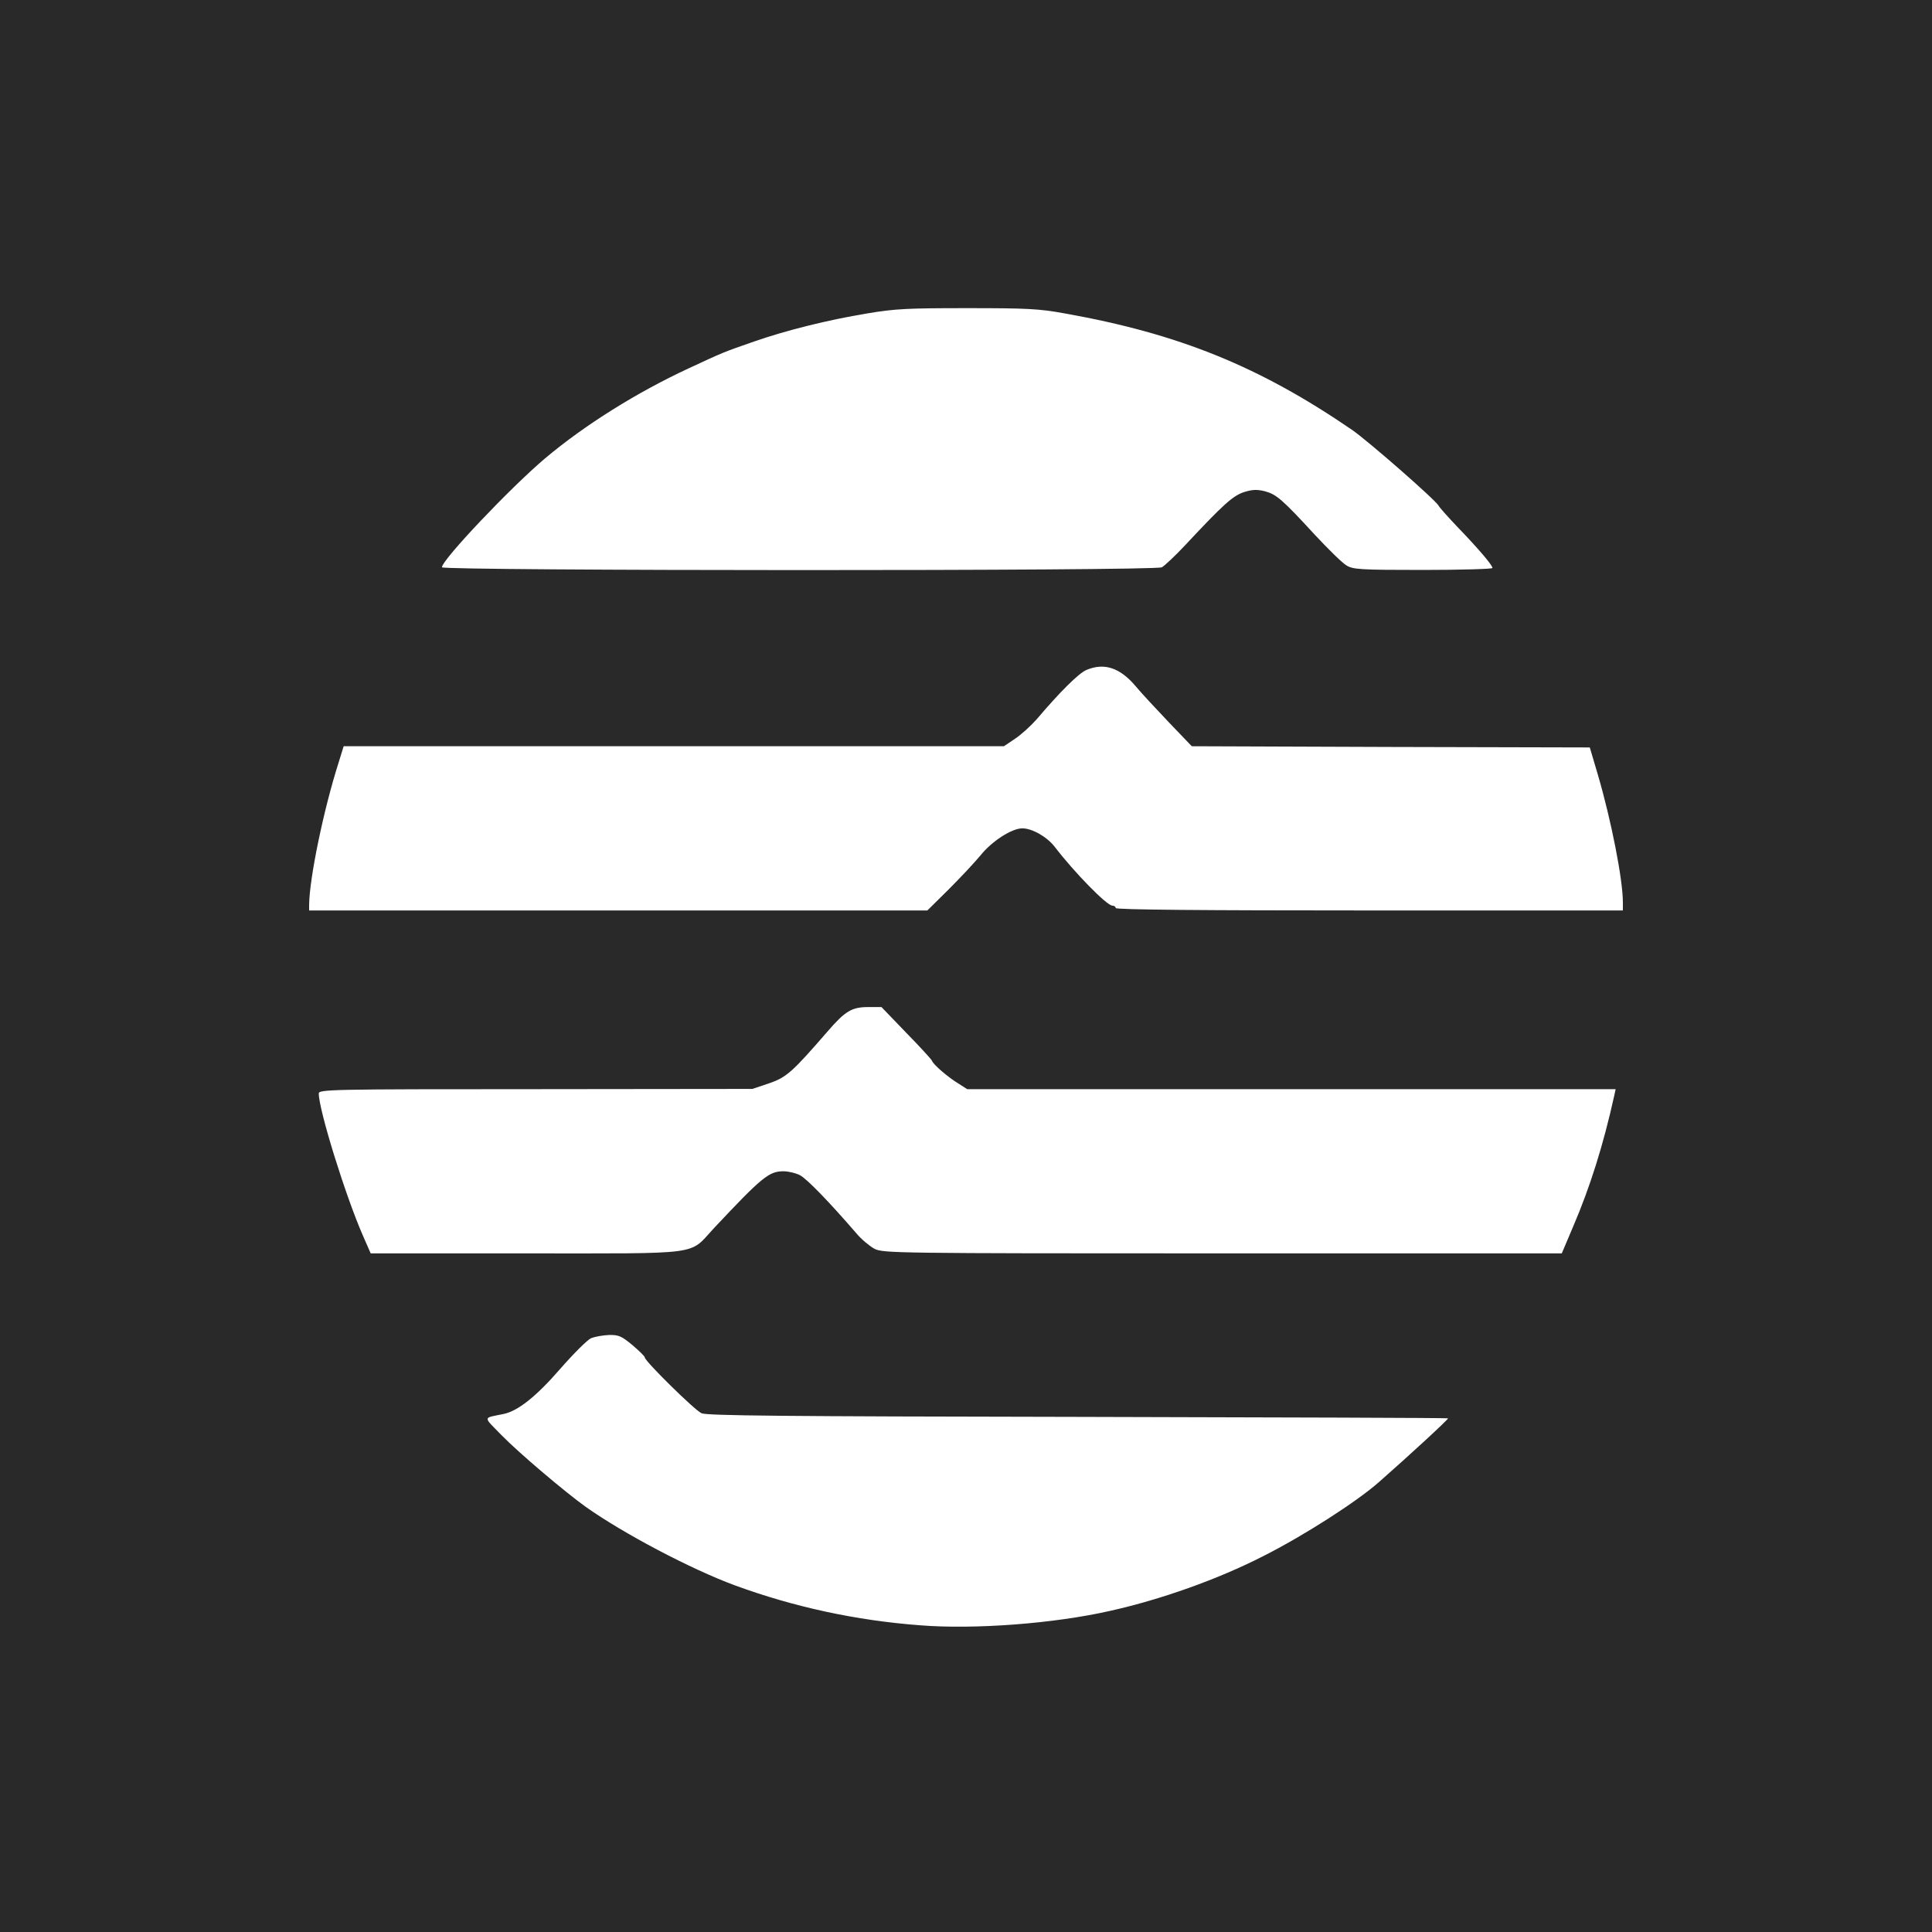
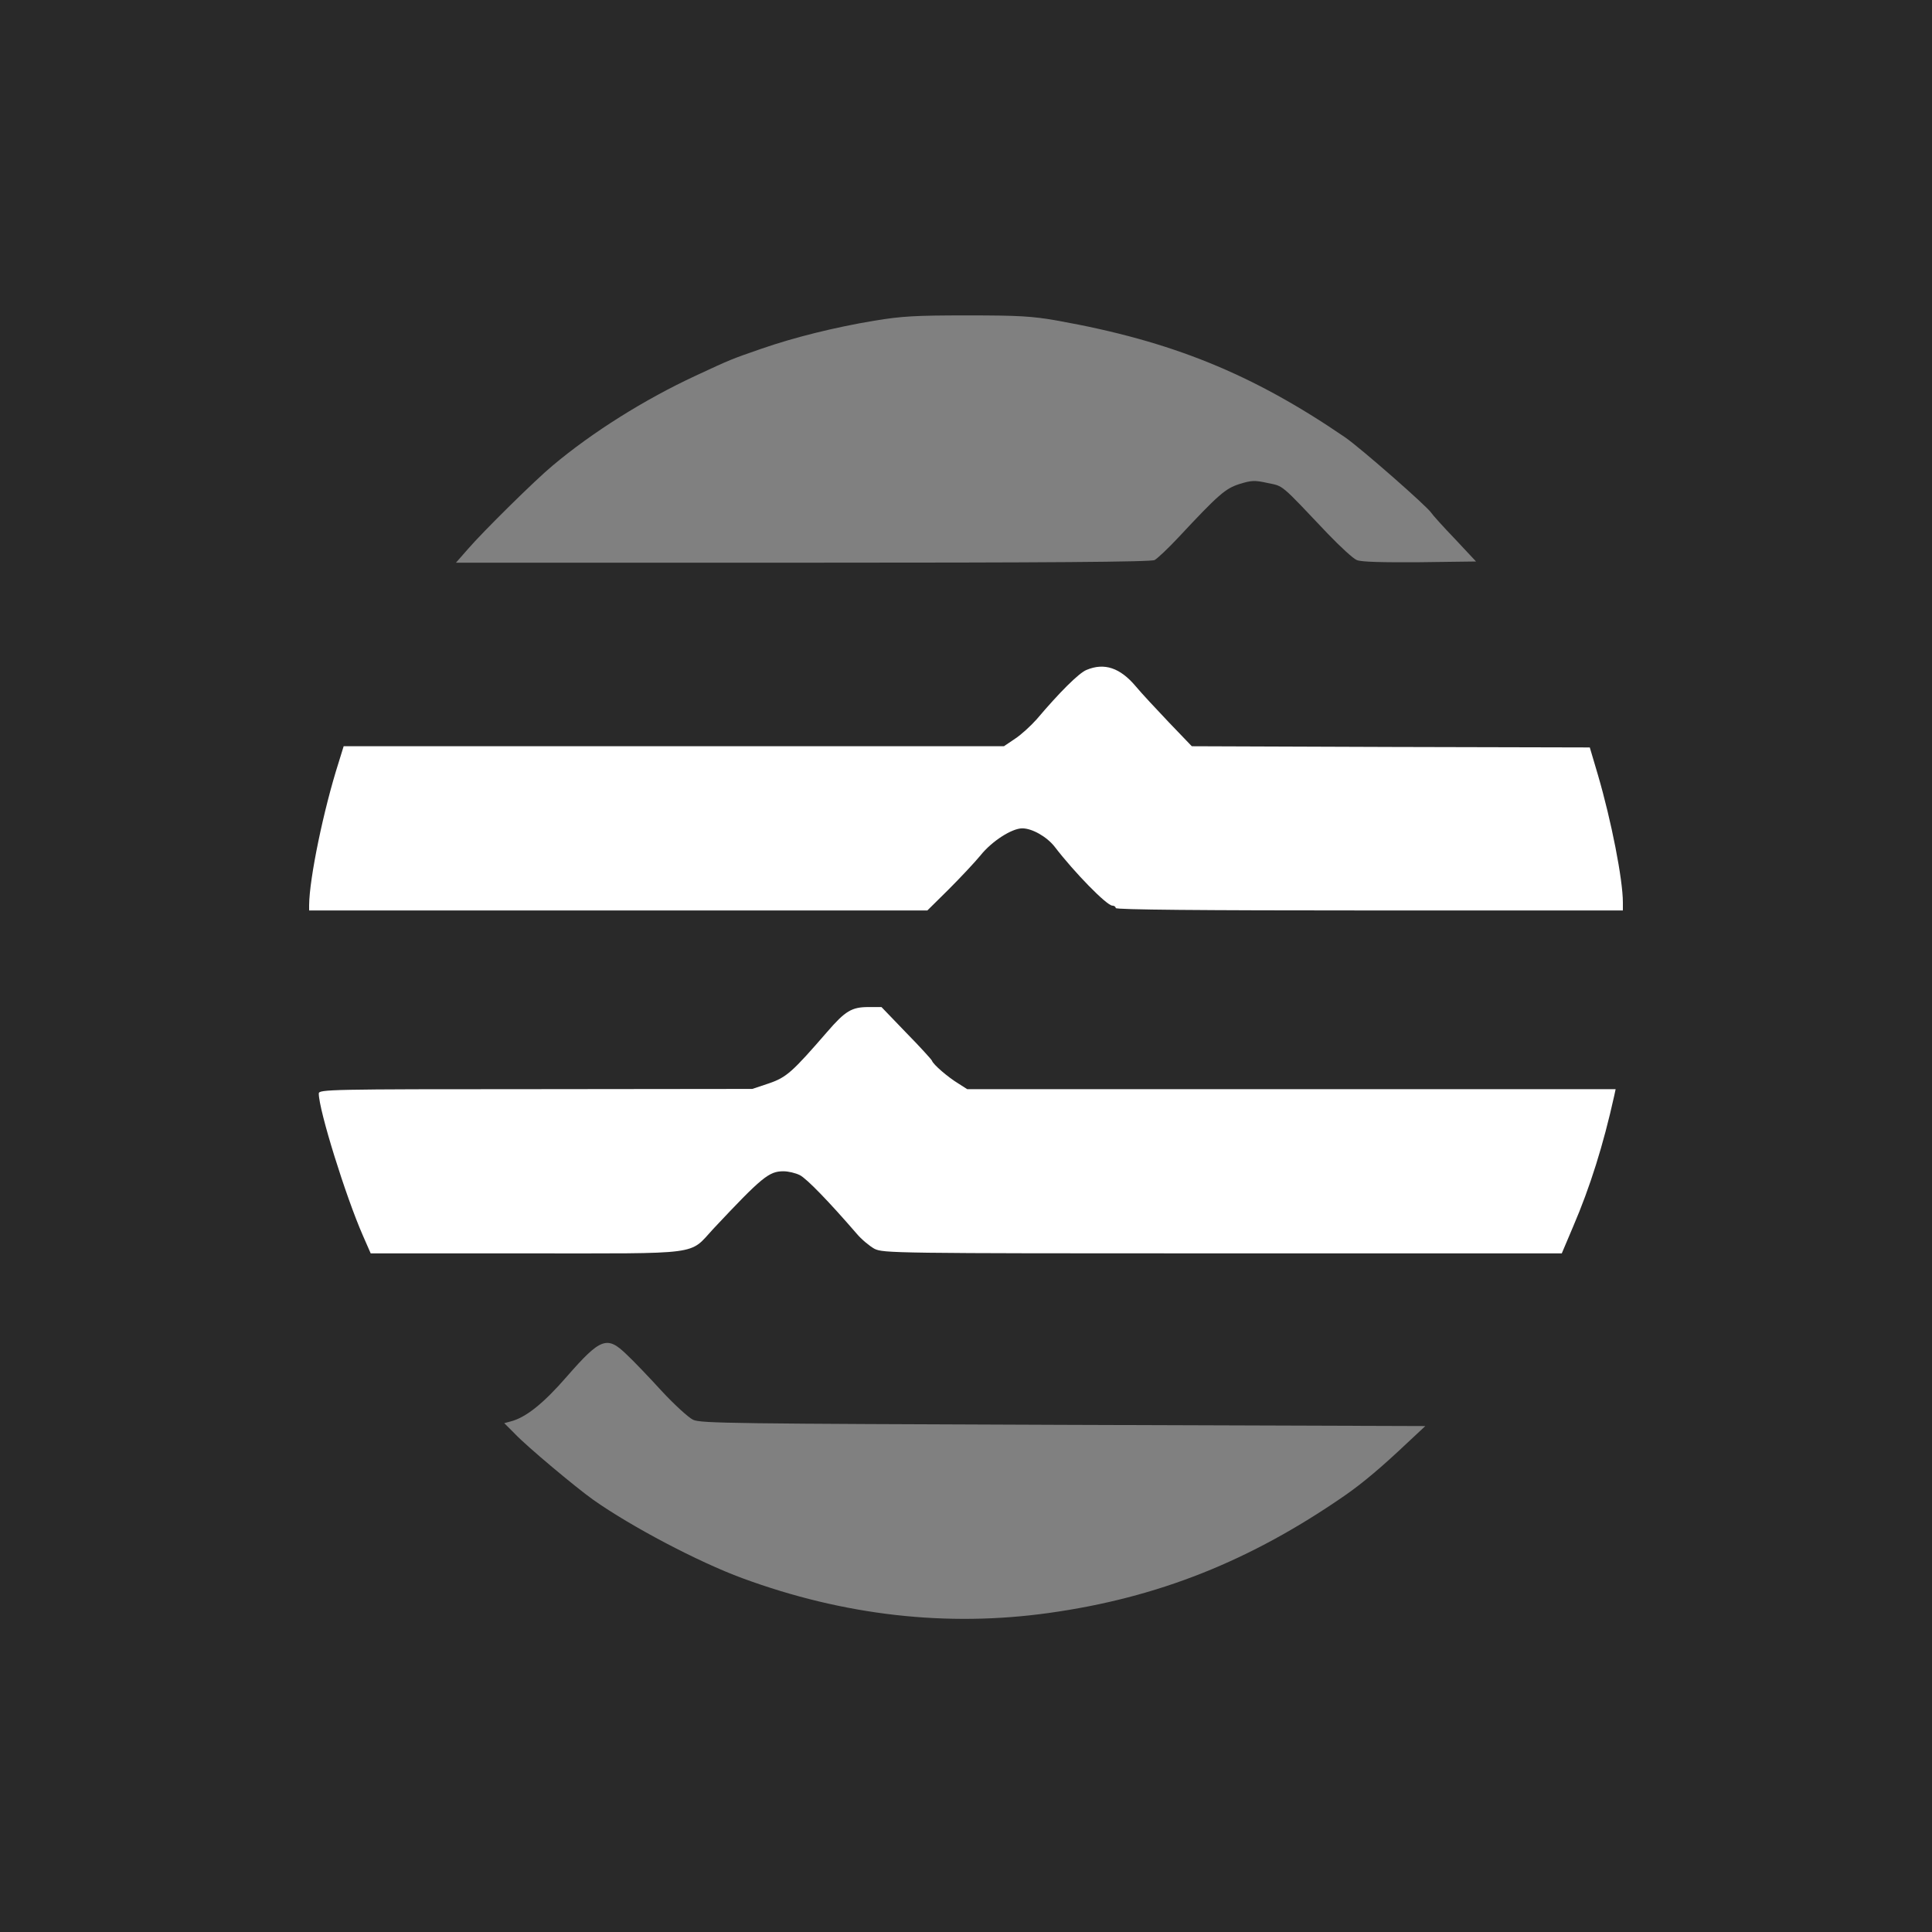
<svg xmlns="http://www.w3.org/2000/svg" version="1.0" width="400px" height="400px" viewBox="0 0 400 400" preserveAspectRatio="xMidYMid meet">
  <rect x="0" y="0" width="400" height="400" fill="#808080" stroke="none" />
  <g fill="#292929">
    <path d="M0 200 l0 -200 200 0 200 0 0 200 0 200 -200 0 -200 0 0 -200z m217.15 133.95 c22.60 -3.15 41.70 -10.75 61.40 -24.40 3.65 -2.55 7.45 -5.75 12.80 -10.80 l3.75 -3.50 -74.95 -0.25 c-68.10 -0.25 -75.05 -0.30 -76.65 -1.05 -0.95 -0.45 -3.90 -3.15 -6.50 -5.95 -2.60 -2.85 -5.85 -6.25 -7.25 -7.55 -4.05 -3.95 -5.40 -3.45 -12.35 4.50 -4.90 5.65 -8.55 8.55 -11.70 9.35 l-1.30 0.35 2.20 2.20 c2.45 2.60 12.55 11.05 16.20 13.65 7.85 5.55 21.80 12.90 30.90 16.25 21.05 7.75 42.35 10.15 63.45 7.20z m-75.75 -76.90 c1 -0.55 3.20 -2.40 4.80 -4.15 10.90 -11.65 11.25 -11.90 16 -11.90 2.05 0 3.90 0.30 4.90 0.80 1.45 0.75 6 5.45 11.75 12.10 1 1.20 2.70 2.60 3.70 3.15 1.85 0.90 3.75 0.95 70.60 0.95 l68.70 0 2.35 -5.55 c3.05 -7.05 4.45 -11.15 6.55 -19.05 l1.70 -6.40 -66.85 0 -66.85 0 -1.80 -1.15 c-2.15 -1.30 -5.25 -3.95 -5.50 -4.75 -0.10 -0.25 -2.50 -2.90 -5.35 -5.80 -6.65 -6.90 -7.50 -6.90 -13.35 -0.15 -7.20 8.30 -8.40 9.40 -12.05 10.65 l-3.45 1.15 -44.60 0.05 c-27.25 0 -44.65 0.20 -44.65 0.45 0 2.75 5.40 19.55 8.65 26.90 l1.60 3.65 30.65 0 c29.25 0 30.75 -0.05 32.50 -0.95z m53.50 -74.40 c2.45 -2.45 5.40 -5.60 6.60 -7.05 3 -3.70 6.40 -5.60 10.15 -5.60 3.50 0 6.25 1.25 8.20 3.80 4.10 5.35 10.80 12.20 11.95 12.20 0.40 0 0.70 0.25 0.70 0.50 0 0.35 17.35 0.50 51 0.50 28.05 0 51 -0.05 51 -0.15 0 -0.10 -0.35 -2.50 -0.80 -5.40 -0.95 -6.65 -2.25 -12.20 -4.35 -19.45 l-1.70 -5.75 -41.20 -0.10 -41.20 -0.15 -4.75 -4.95 c-2.60 -2.75 -5.70 -6.05 -6.85 -7.45 -1.15 -1.35 -2.85 -2.80 -3.80 -3.25 -1.55 -0.75 -1.95 -0.75 -3.40 -0.15 -1.60 0.65 -5.60 4.65 -10.30 10.20 -1.20 1.35 -3.20 3.20 -4.50 4.05 l-2.30 1.55 -68.35 0 -68.35 0 -1.05 3.40 c-2.55 8 -4.30 15.50 -5.30 22.75 l-0.65 4.85 62.45 0 62.40 0 4.40 -4.35z m44.15 -66.70 c0.55 -0.30 2.75 -2.35 4.85 -4.60 8.50 -9.10 9.80 -10.20 12.75 -11.15 2.45 -0.75 3.10 -0.80 5.80 -0.20 3.35 0.70 2.50 0 12.50 10.55 2.55 2.65 5.20 5.10 5.95 5.40 0.90 0.40 5.20 0.50 13.05 0.45 l11.65 -0.15 -4.40 -4.70 c-2.45 -2.55 -4.65 -5 -4.85 -5.35 -0.75 -1.25 -14.60 -13.40 -17.85 -15.65 -19.30 -13.20 -36 -19.95 -59.50 -24.15 -5.35 -0.95 -8.05 -1.10 -18.75 -1.10 -10.65 0 -13.50 0.15 -19.25 1.10 -8.15 1.35 -16.75 3.50 -23.35 5.80 -6.35 2.20 -6.35 2.20 -13.65 5.60 -10.55 4.90 -21.40 11.70 -29.65 18.65 -3.50 2.90 -14.35 13.60 -17.45 17.20 l-2.50 2.85 71.85 0 c50.20 0 72.10 -0.15 72.80 -0.55z" />
  </g>
  <g fill="#ffffff">
-     <path d="M190.50 336.50 c-13.30 -1 -26.15 -3.80 -38.30 -8.25 -9.10 -3.35 -23.05 -10.70 -30.90 -16.25 -4.20 -3 -13.90 -11.20 -17.50 -14.90 -3.85 -3.95 -3.90 -3.45 0.45 -4.35 2.95 -0.60 6.75 -3.60 11.70 -9.30 2.80 -3.20 5.70 -6.10 6.45 -6.40 0.75 -0.30 2.40 -0.60 3.65 -0.65 2.05 -0.05 2.60 0.20 4.90 2.10 1.40 1.20 2.55 2.30 2.55 2.55 0 0.75 10.35 10.95 11.75 11.55 1.20 0.50 16.75 0.65 77.95 0.75 42.05 0.10 76.50 0.20 76.60 0.30 0.15 0.15 -8.10 7.75 -14.25 13.15 -4.55 4.05 -15.70 11.20 -24.05 15.40 -9.40 4.80 -21.10 8.95 -31.60 11.30 -11.65 2.65 -28.15 3.90 -39.40 3z" />
    <path d="M75.15 255.85 c-3.60 -8.20 -9.15 -26.05 -9.15 -29.45 0 -0.85 2.30 -0.90 44.90 -0.90 l44.85 -0.05 3.45 -1.15 c3.65 -1.25 4.85 -2.35 12.05 -10.65 3.75 -4.35 5.10 -5.15 8.55 -5.15 l2.70 0 5.10 5.30 c2.85 2.90 5.25 5.55 5.35 5.80 0.25 0.80 3.35 3.45 5.50 4.75 l1.80 1.15 67.15 0 67.10 0 -0.30 1.40 c-2.25 10.15 -5 18.90 -8.50 27.05 l-2.35 5.55 -70.20 0 c-68.30 0 -70.25 -0.05 -72.10 -0.95 -1 -0.55 -2.70 -1.95 -3.70 -3.15 -5.75 -6.65 -10.30 -11.35 -11.75 -12.10 -0.90 -0.45 -2.40 -0.80 -3.40 -0.80 -3 0 -4.45 1.20 -14.50 11.90 -5.15 5.55 -1.85 5.10 -38.80 5.10 l-32.15 0 -1.60 -3.65z" />
    <path d="M64 187.40 c0.05 -5.55 3 -19.80 6.10 -29.50 l1.05 -3.40 68.35 0 68.35 0 2.30 -1.55 c1.30 -0.85 3.30 -2.70 4.50 -4.05 4.70 -5.55 8.70 -9.55 10.30 -10.20 3.70 -1.55 6.95 -0.45 10.20 3.40 1.15 1.40 4.25 4.70 6.85 7.45 l4.75 4.95 41.20 0.15 41.20 0.10 1.70 5.75 c2.75 9.40 5.15 21.60 5.15 26.35 l0 1.65 -52.50 0 c-34.65 0 -52.50 -0.15 -52.50 -0.50 0 -0.25 -0.30 -0.50 -0.70 -0.50 -1.15 0 -7.85 -6.85 -11.95 -12.20 -1.60 -2.05 -4.65 -3.80 -6.70 -3.80 -2.15 0 -6.30 2.65 -8.65 5.60 -1.20 1.45 -4.15 4.60 -6.60 7.05 l-4.40 4.35 -64 0 -64 0 0 -1.10z" />
-     <path d="M91.50 117.45 c0 -1.55 14.25 -16.55 21.35 -22.55 8.25 -6.95 19.10 -13.70 29.65 -18.60 7.30 -3.40 7.30 -3.40 13.65 -5.60 6.60 -2.30 15.20 -4.45 23.35 -5.80 5.90 -1 8.55 -1.10 20.75 -1.10 12.25 0 14.80 0.10 20.25 1.10 23.55 4.20 40.25 10.95 59.50 24.15 3.30 2.30 17.15 14.40 17.85 15.65 0.20 0.40 2 2.40 3.90 4.40 4.20 4.35 7.25 7.90 7.25 8.50 0 0.20 -6.45 0.40 -14.35 0.40 -13.10 0 -14.55 -0.10 -15.90 -0.95 -0.85 -0.50 -3.75 -3.35 -6.50 -6.30 -6.85 -7.45 -8 -8.40 -10.40 -9.05 -1.65 -0.40 -2.60 -0.35 -4.35 0.20 -2.30 0.80 -4.20 2.50 -12.10 10.95 -2.10 2.25 -4.30 4.30 -4.85 4.60 -1.45 0.80 -149.05 0.75 -149.05 0z" />
  </g>
</svg>